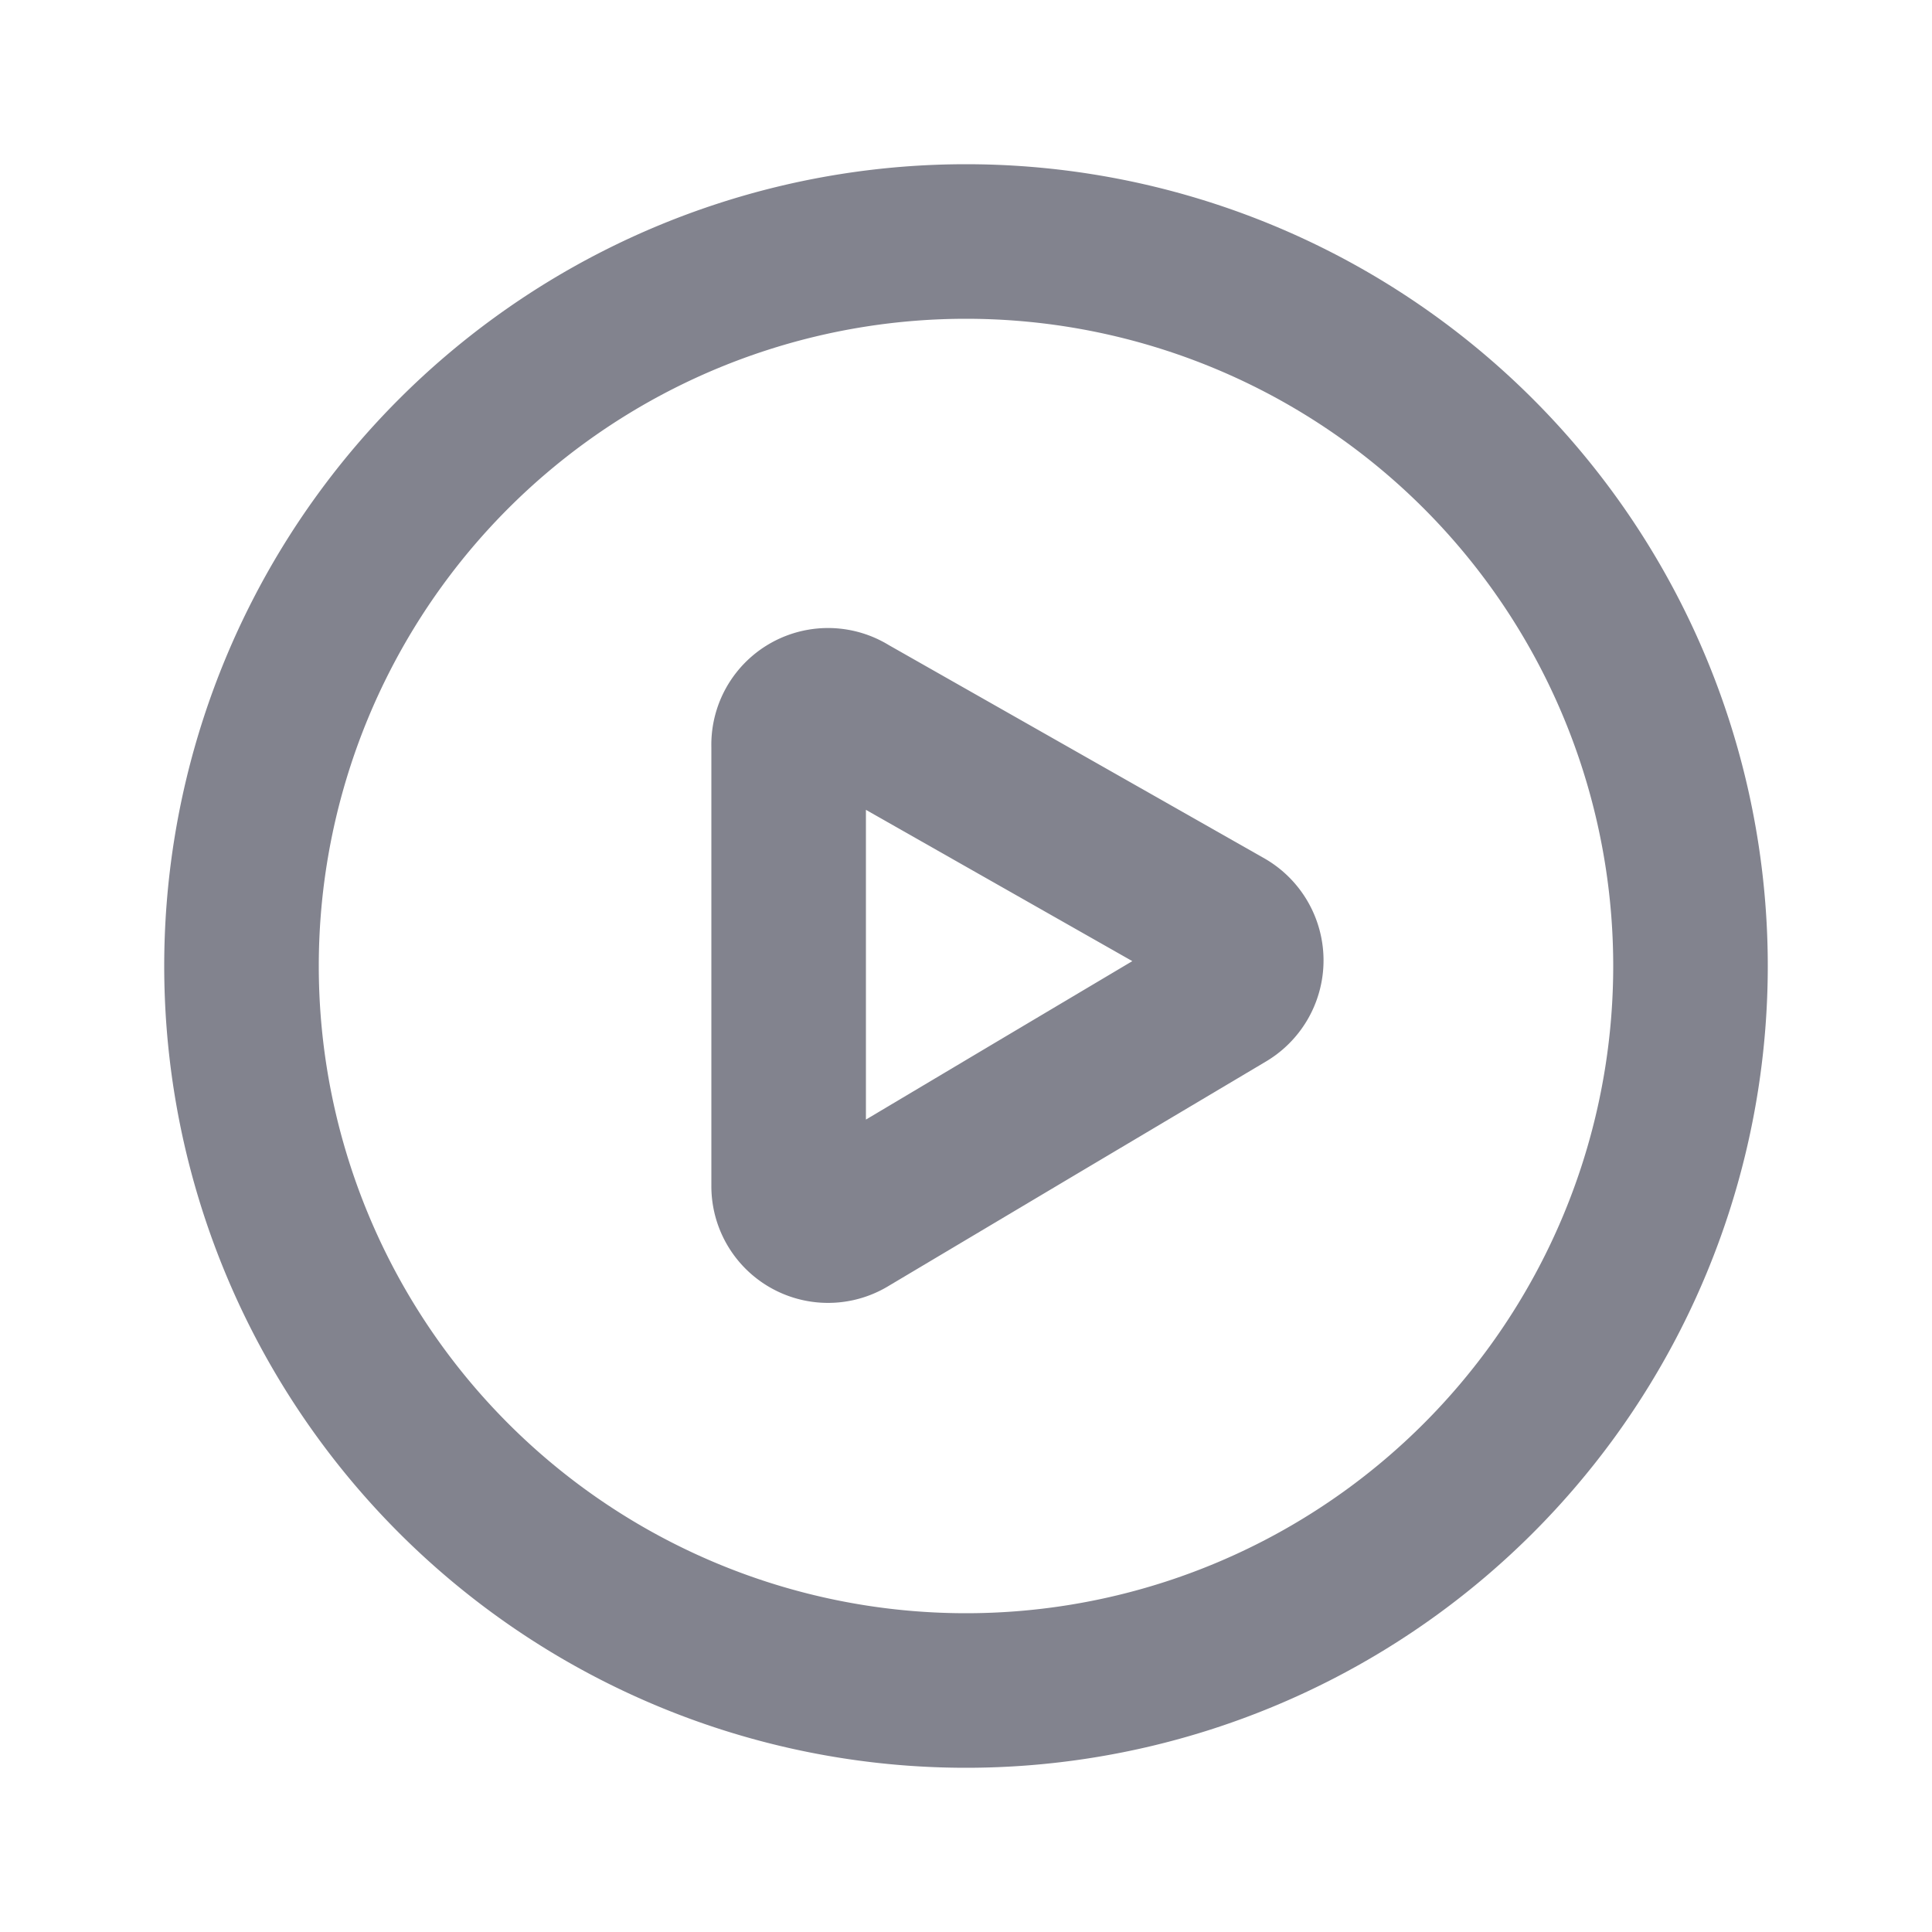
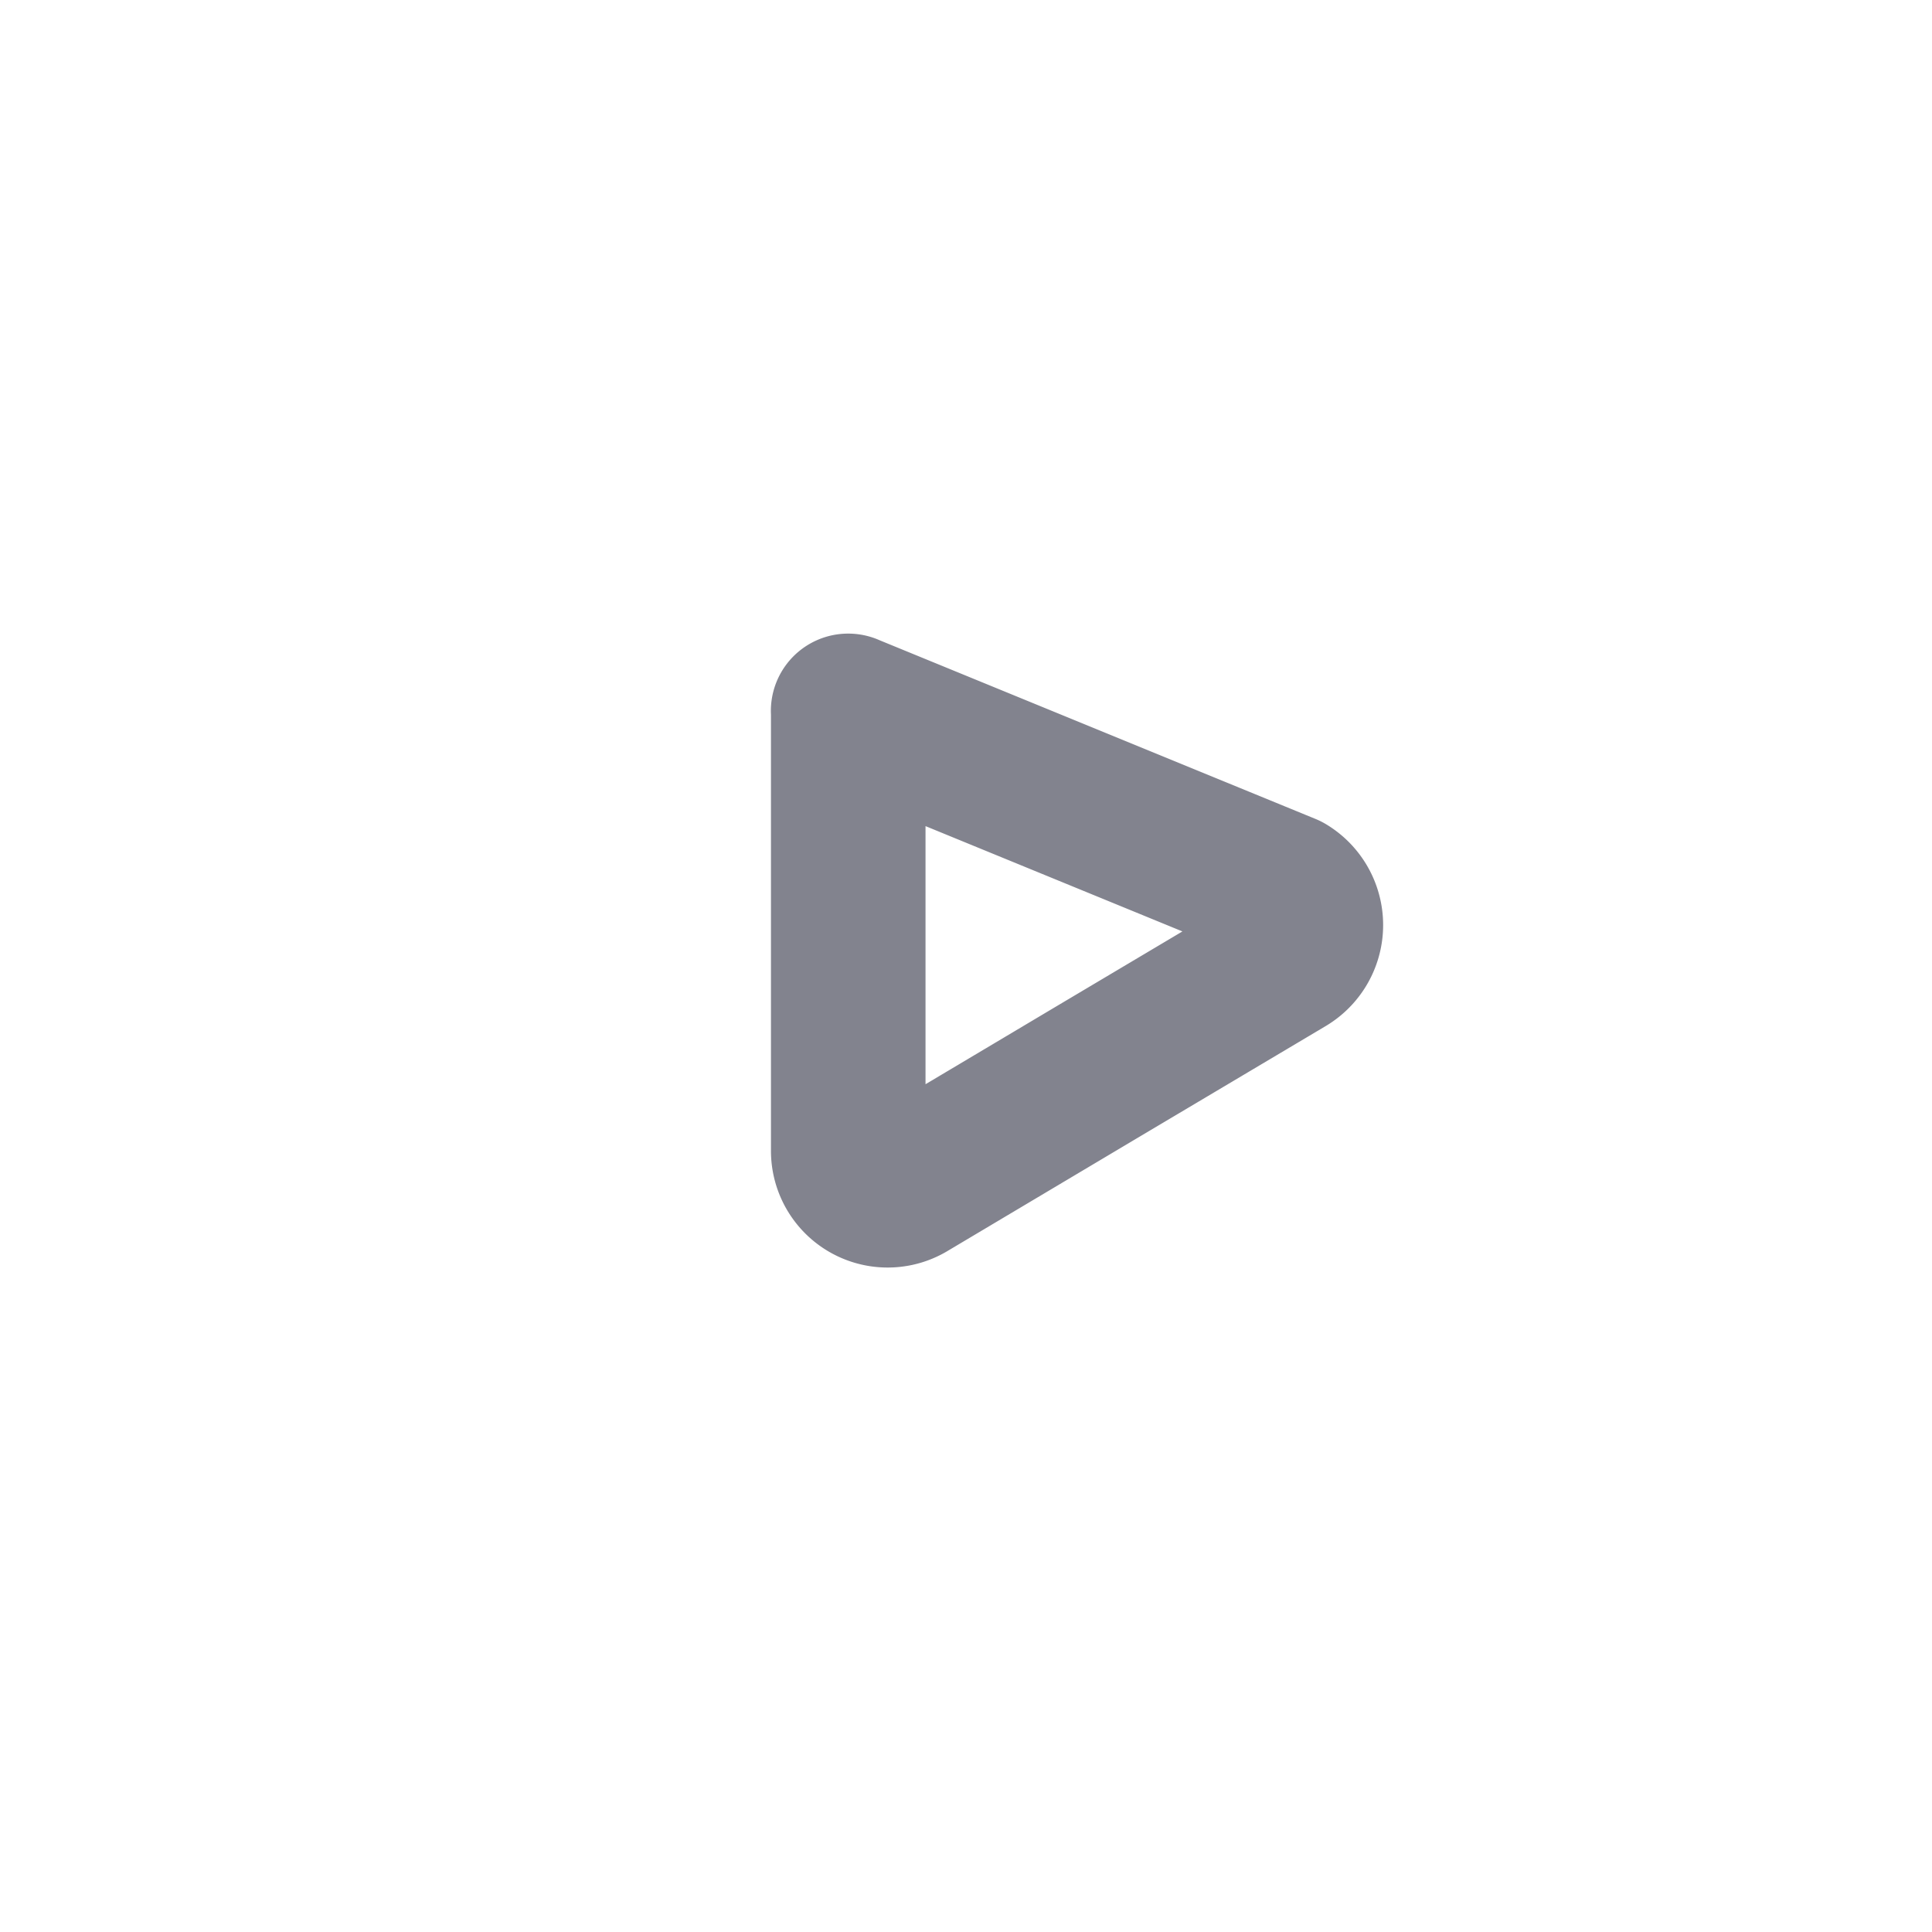
<svg xmlns="http://www.w3.org/2000/svg" width="20" height="20" viewBox="0 0 20 20" fill="none">
-   <path d="M10 17.5a7.5 7.5 0 1 0 0-15 7.5 7.5 0 0 0 0 15z" stroke="#82838E" stroke-width="1.6" stroke-linejoin="round" />
-   <path clip-rule="evenodd" d="M8.781 7.359a.408.408 0 0 0-.617.366v4.55a.408.408 0 0 0 .625.35l1.959-1.166 1.95-1.159a.417.417 0 0 0 0-.716L8.78 7.359z" stroke="#82838E" stroke-width="1.6" stroke-linejoin="round" />
+   <path clip-rule="evenodd" d="M8.781 7.359v4.55a.408.408 0 0 0 .625.35l1.959-1.166 1.95-1.159a.417.417 0 0 0 0-.716L8.78 7.359z" stroke="#82838E" stroke-width="1.6" stroke-linejoin="round" />
</svg>